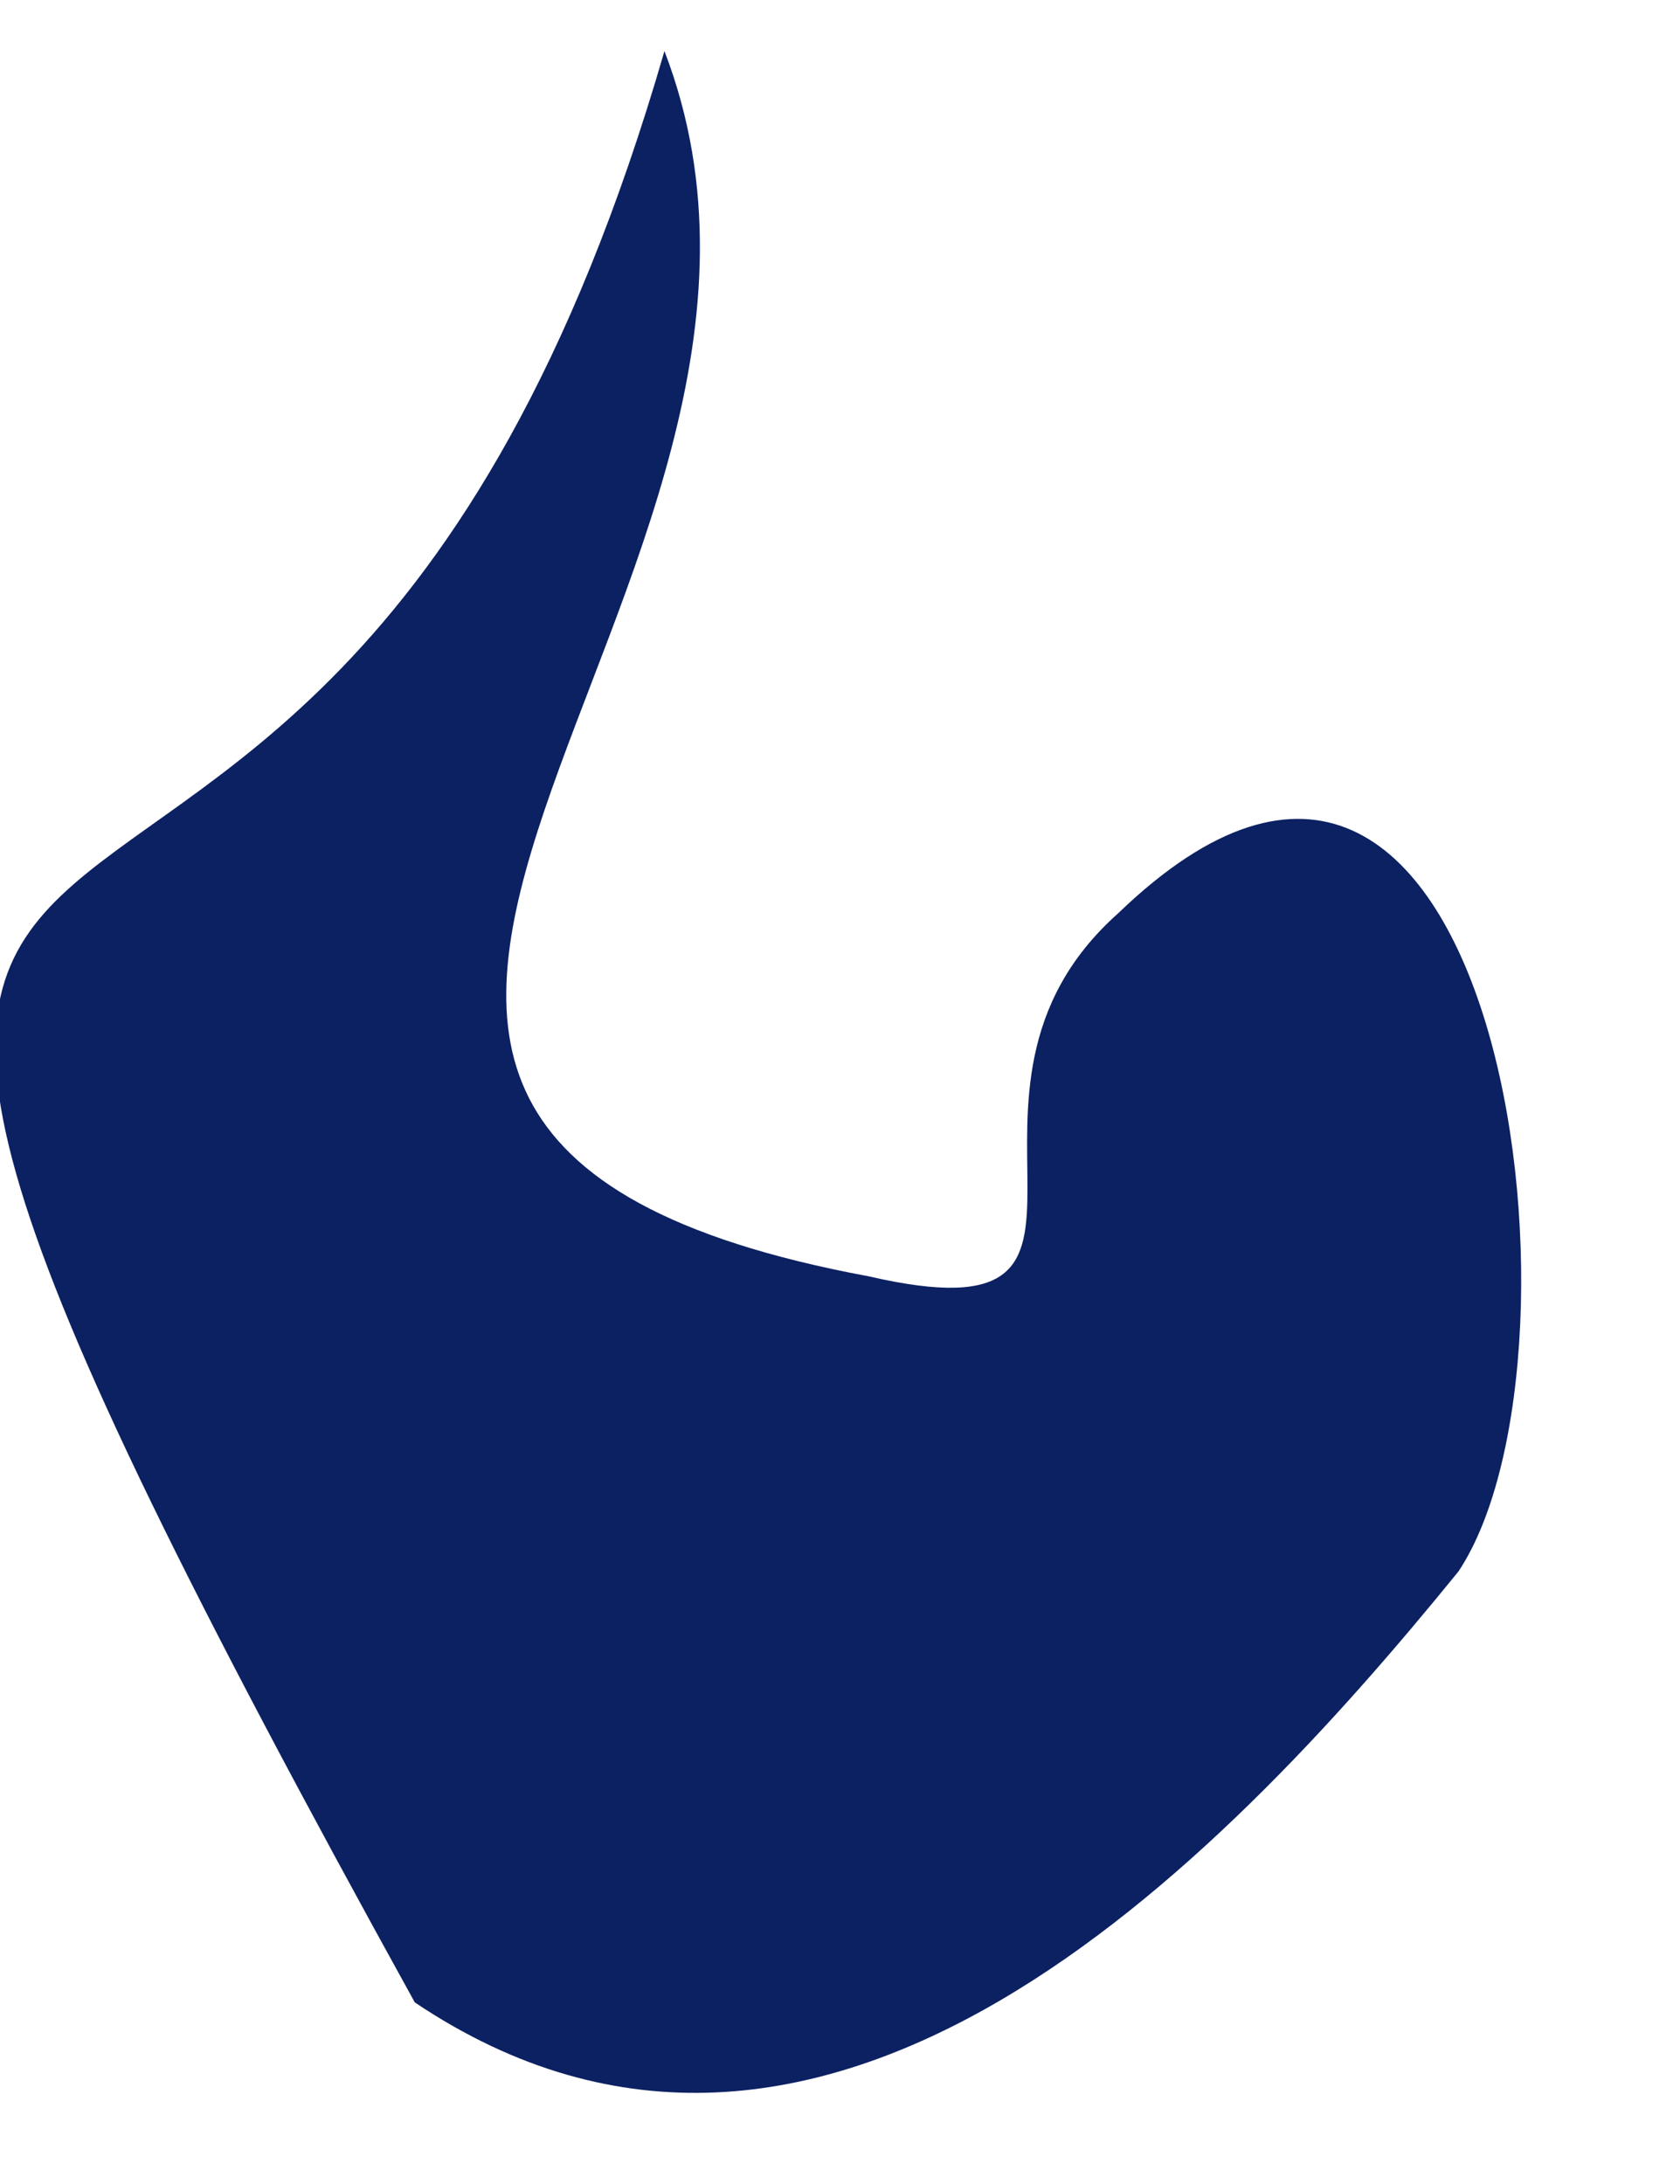
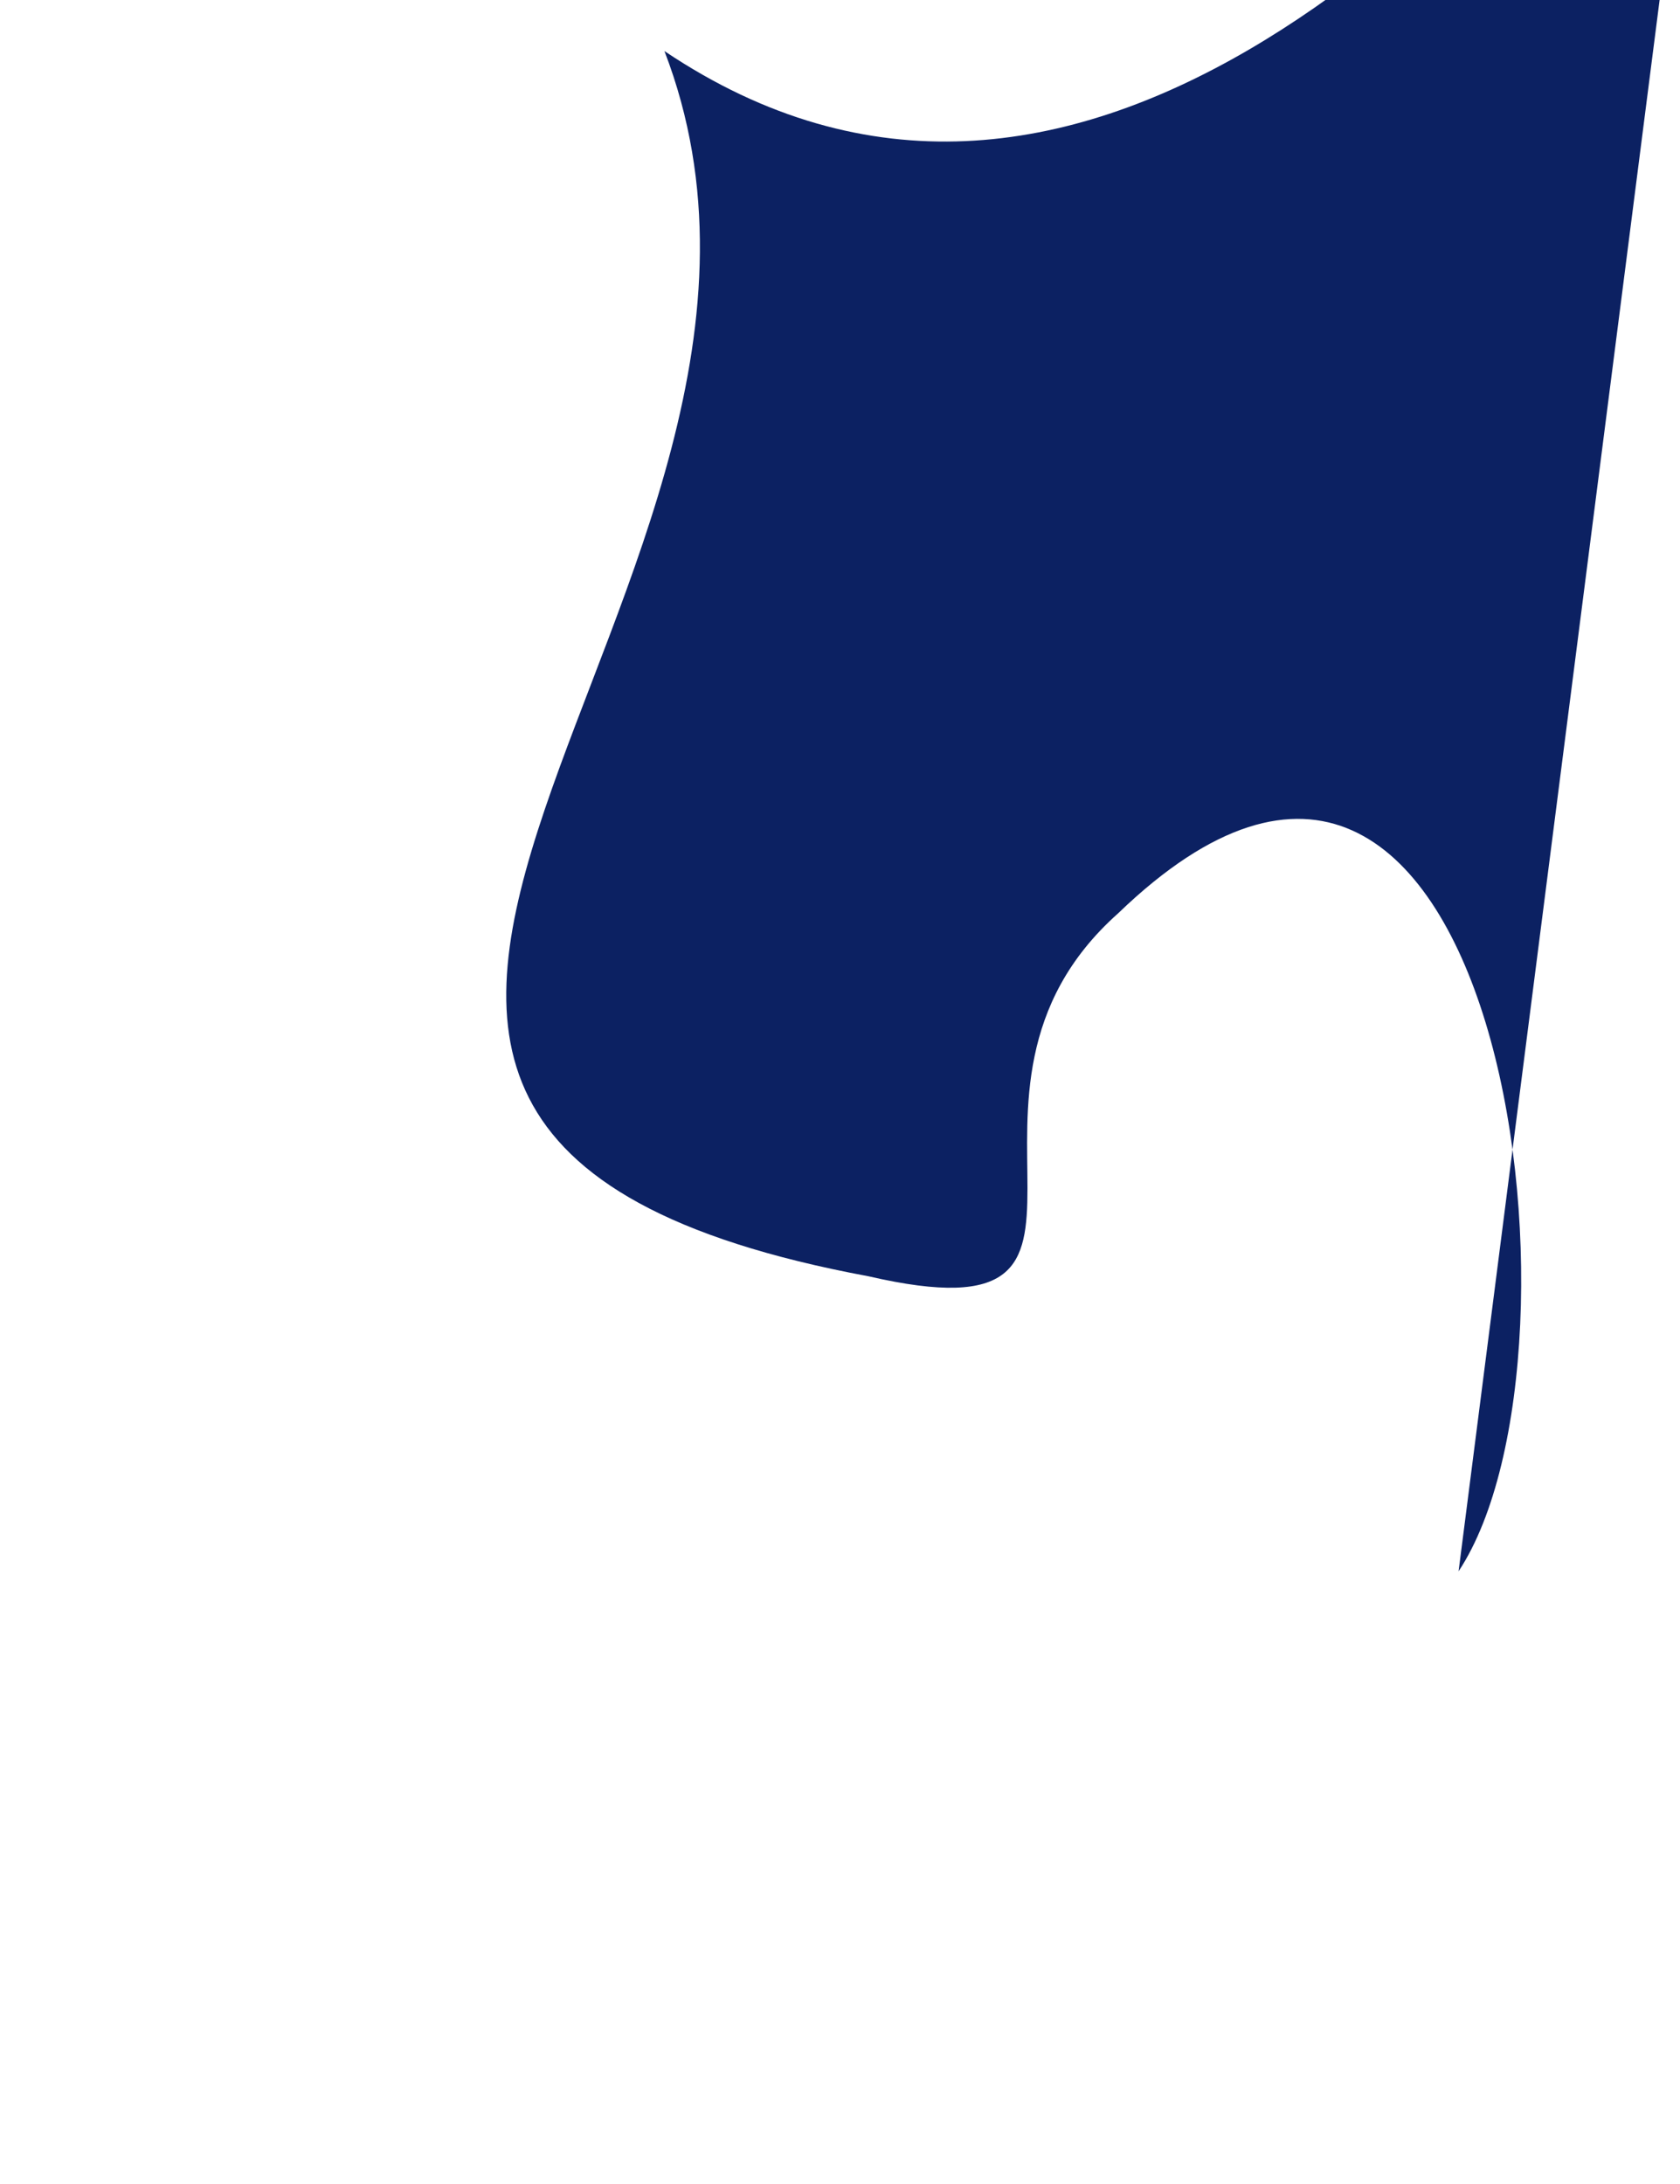
<svg xmlns="http://www.w3.org/2000/svg" id="SVGDoccbb6b18a042a468ea9a0a1ce8c3980e8" width="10px" height="13px" version="1.1" viewBox="0 0 10 13" aria-hidden="true">
  <defs>
    <linearGradient class="cerosgradient" data-cerosgradient="true" id="CerosGradient_id39e477b02" gradientUnits="userSpaceOnUse" x1="50%" y1="100%" x2="50%" y2="0%">
      <stop offset="0%" stop-color="#d1d1d1" />
      <stop offset="100%" stop-color="#d1d1d1" />
    </linearGradient>
    <linearGradient />
  </defs>
  <g>
    <g>
-       <path d="M8.682,9.353c0.865,-1.307 0.238,-6.1 -2.026,-3.917c-1.215,1.081 0.27,2.566 -1.486,2.161c-4.753,-0.884 0.017,-4.092 -1.215,-7.293c-2.213,7.648 -6.863,1.881 -1.486,11.615c2.426,1.629 4.771,-0.791 6.213,-2.566z" fill="#0c2162" fill-opacity="1" />
+       <path d="M8.682,9.353c0.865,-1.307 0.238,-6.1 -2.026,-3.917c-1.215,1.081 0.27,2.566 -1.486,2.161c-4.753,-0.884 0.017,-4.092 -1.215,-7.293c2.426,1.629 4.771,-0.791 6.213,-2.566z" fill="#0c2162" fill-opacity="1" />
    </g>
  </g>
</svg>